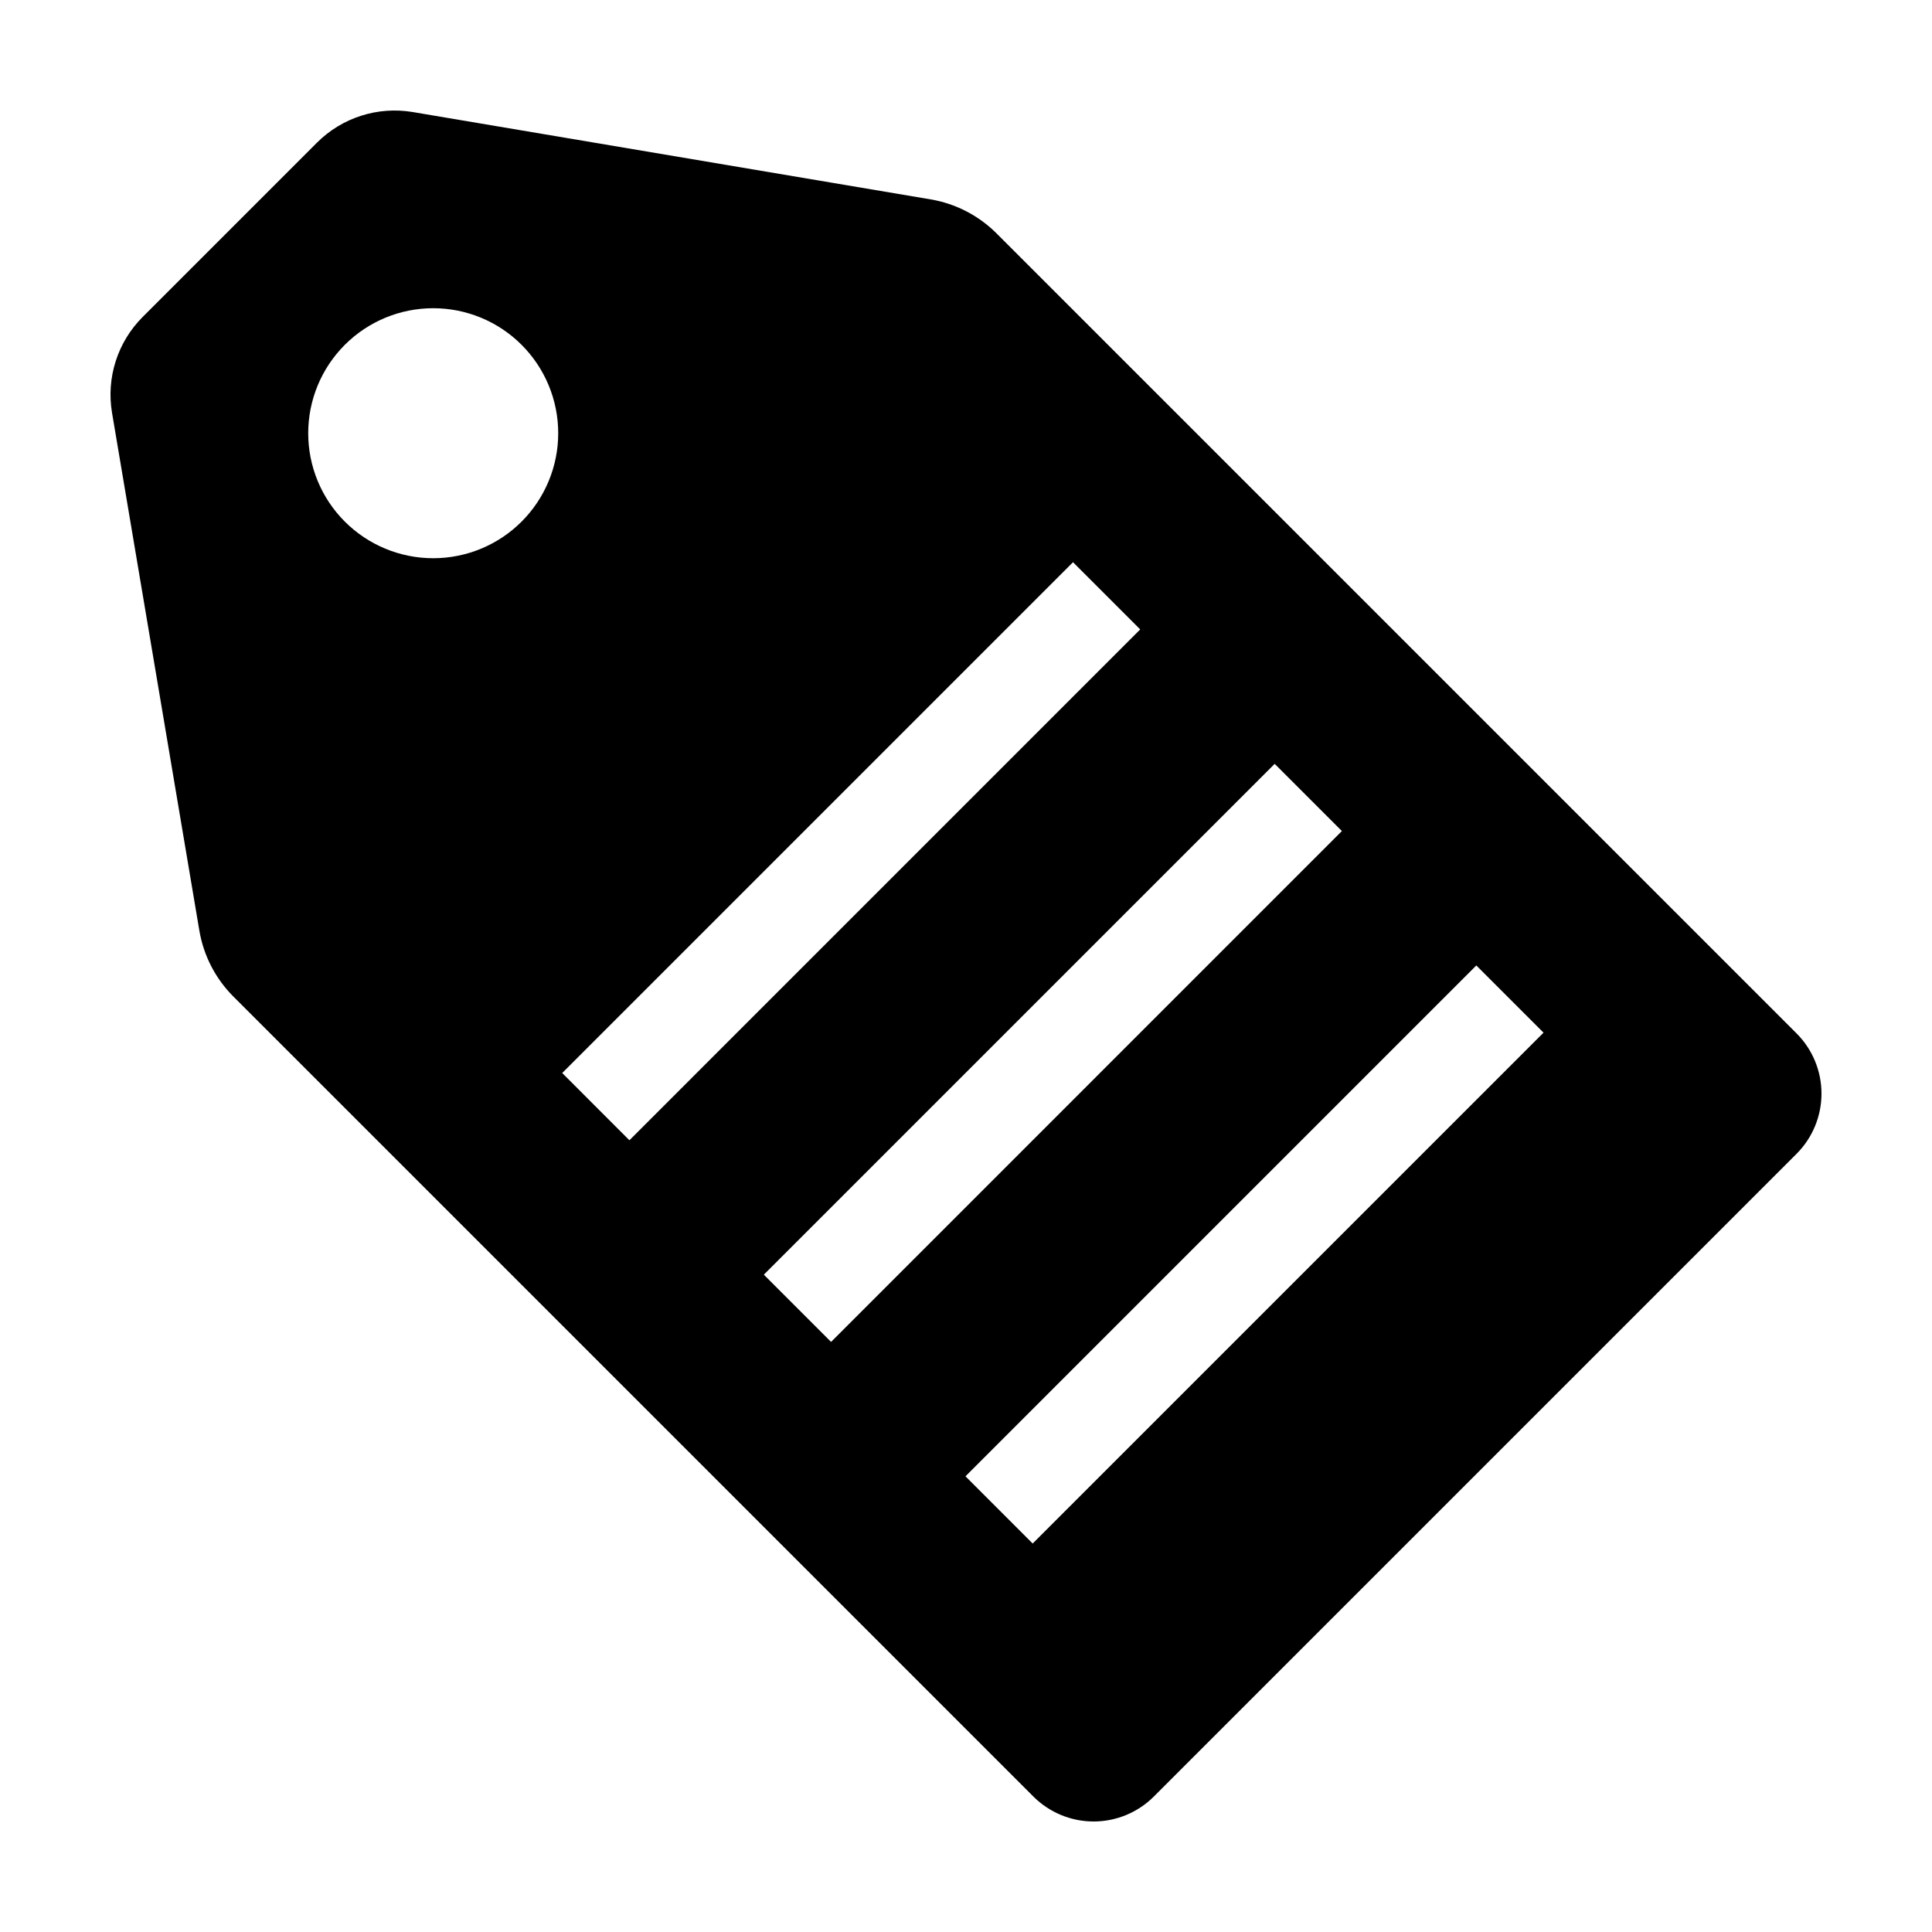
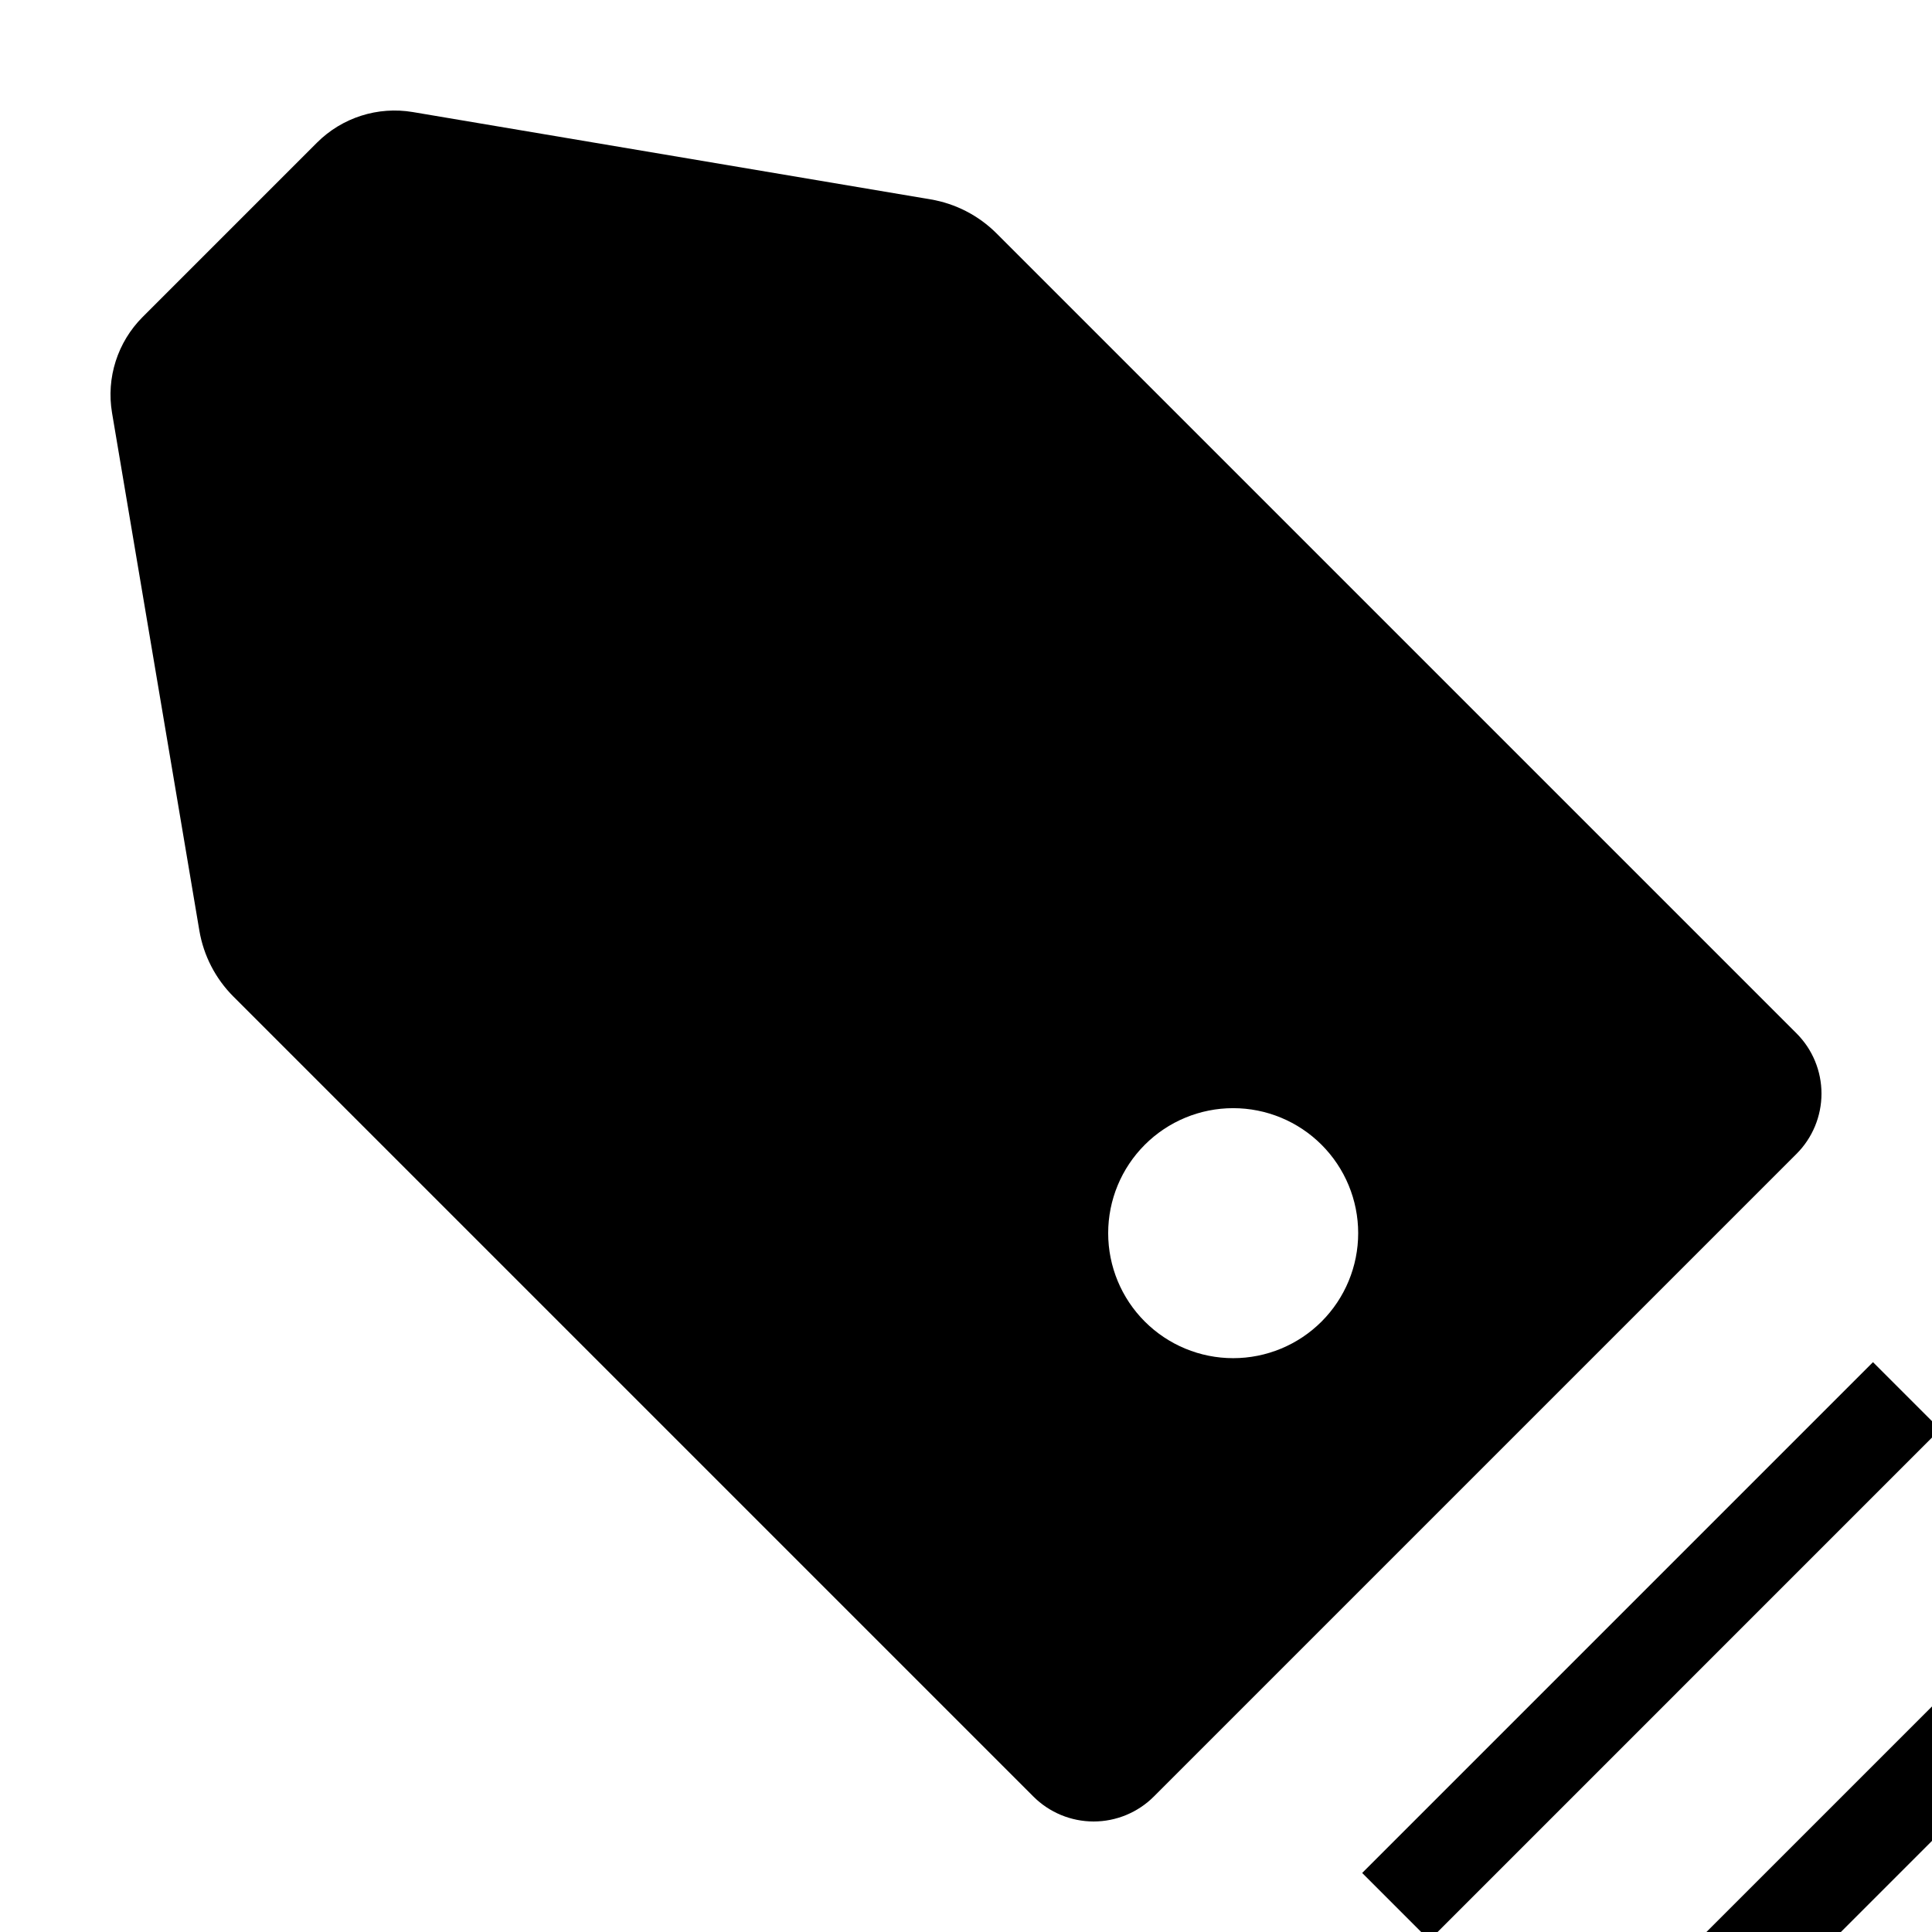
<svg xmlns="http://www.w3.org/2000/svg" fill="#000000" width="800px" height="800px" version="1.1" viewBox="144 144 512 512">
-   <path d="m408.1 205.86c-4.754-4.754-10.871-7.91-17.5-9.027l-137.2-23.137c-9.281-1.566-18.746 1.457-25.402 8.113l-46.195 46.195c-6.656 6.656-9.68 16.121-8.113 25.402l23.137 137.19c1.117 6.633 4.273 12.75 9.027 17.504l212 212c4.234 4.234 9.977 6.609 15.961 6.613 5.988 0 11.73-2.379 15.965-6.613l170.32-170.32c4.234-4.234 6.613-9.977 6.613-15.965 0-5.984-2.379-11.727-6.613-15.961zm-125.87 76.371c-6.211 6.211-14.637 9.703-23.426 9.703-8.785 0-17.211-3.492-23.422-9.703-6.211-6.211-9.703-14.637-9.703-23.426 0-8.785 3.492-17.211 9.703-23.422 6.211-6.211 14.637-9.703 23.422-9.703 8.789 0 17.215 3.492 23.426 9.703 6.211 6.211 9.703 14.637 9.703 23.422 0 8.789-3.492 17.211-9.703 23.426zm10.762 146.13 135.37-135.37 17.809 17.809-135.37 135.38zm53.434 53.438 135.38-135.37 17.809 17.809-135.37 135.38zm71.246 71.246-17.809-17.809 135.38-135.38 17.809 17.809z" />
+   <path d="m408.1 205.86c-4.754-4.754-10.871-7.91-17.5-9.027l-137.2-23.137c-9.281-1.566-18.746 1.457-25.402 8.113l-46.195 46.195c-6.656 6.656-9.68 16.121-8.113 25.402l23.137 137.19c1.117 6.633 4.273 12.75 9.027 17.504l212 212c4.234 4.234 9.977 6.609 15.961 6.613 5.988 0 11.73-2.379 15.965-6.613l170.32-170.32c4.234-4.234 6.613-9.977 6.613-15.965 0-5.984-2.379-11.727-6.613-15.961m-125.87 76.371c-6.211 6.211-14.637 9.703-23.426 9.703-8.785 0-17.211-3.492-23.422-9.703-6.211-6.211-9.703-14.637-9.703-23.426 0-8.785 3.492-17.211 9.703-23.422 6.211-6.211 14.637-9.703 23.422-9.703 8.789 0 17.215 3.492 23.426 9.703 6.211 6.211 9.703 14.637 9.703 23.422 0 8.789-3.492 17.211-9.703 23.426zm10.762 146.13 135.37-135.37 17.809 17.809-135.37 135.38zm53.434 53.438 135.38-135.37 17.809 17.809-135.37 135.38zm71.246 71.246-17.809-17.809 135.38-135.38 17.809 17.809z" />
</svg>